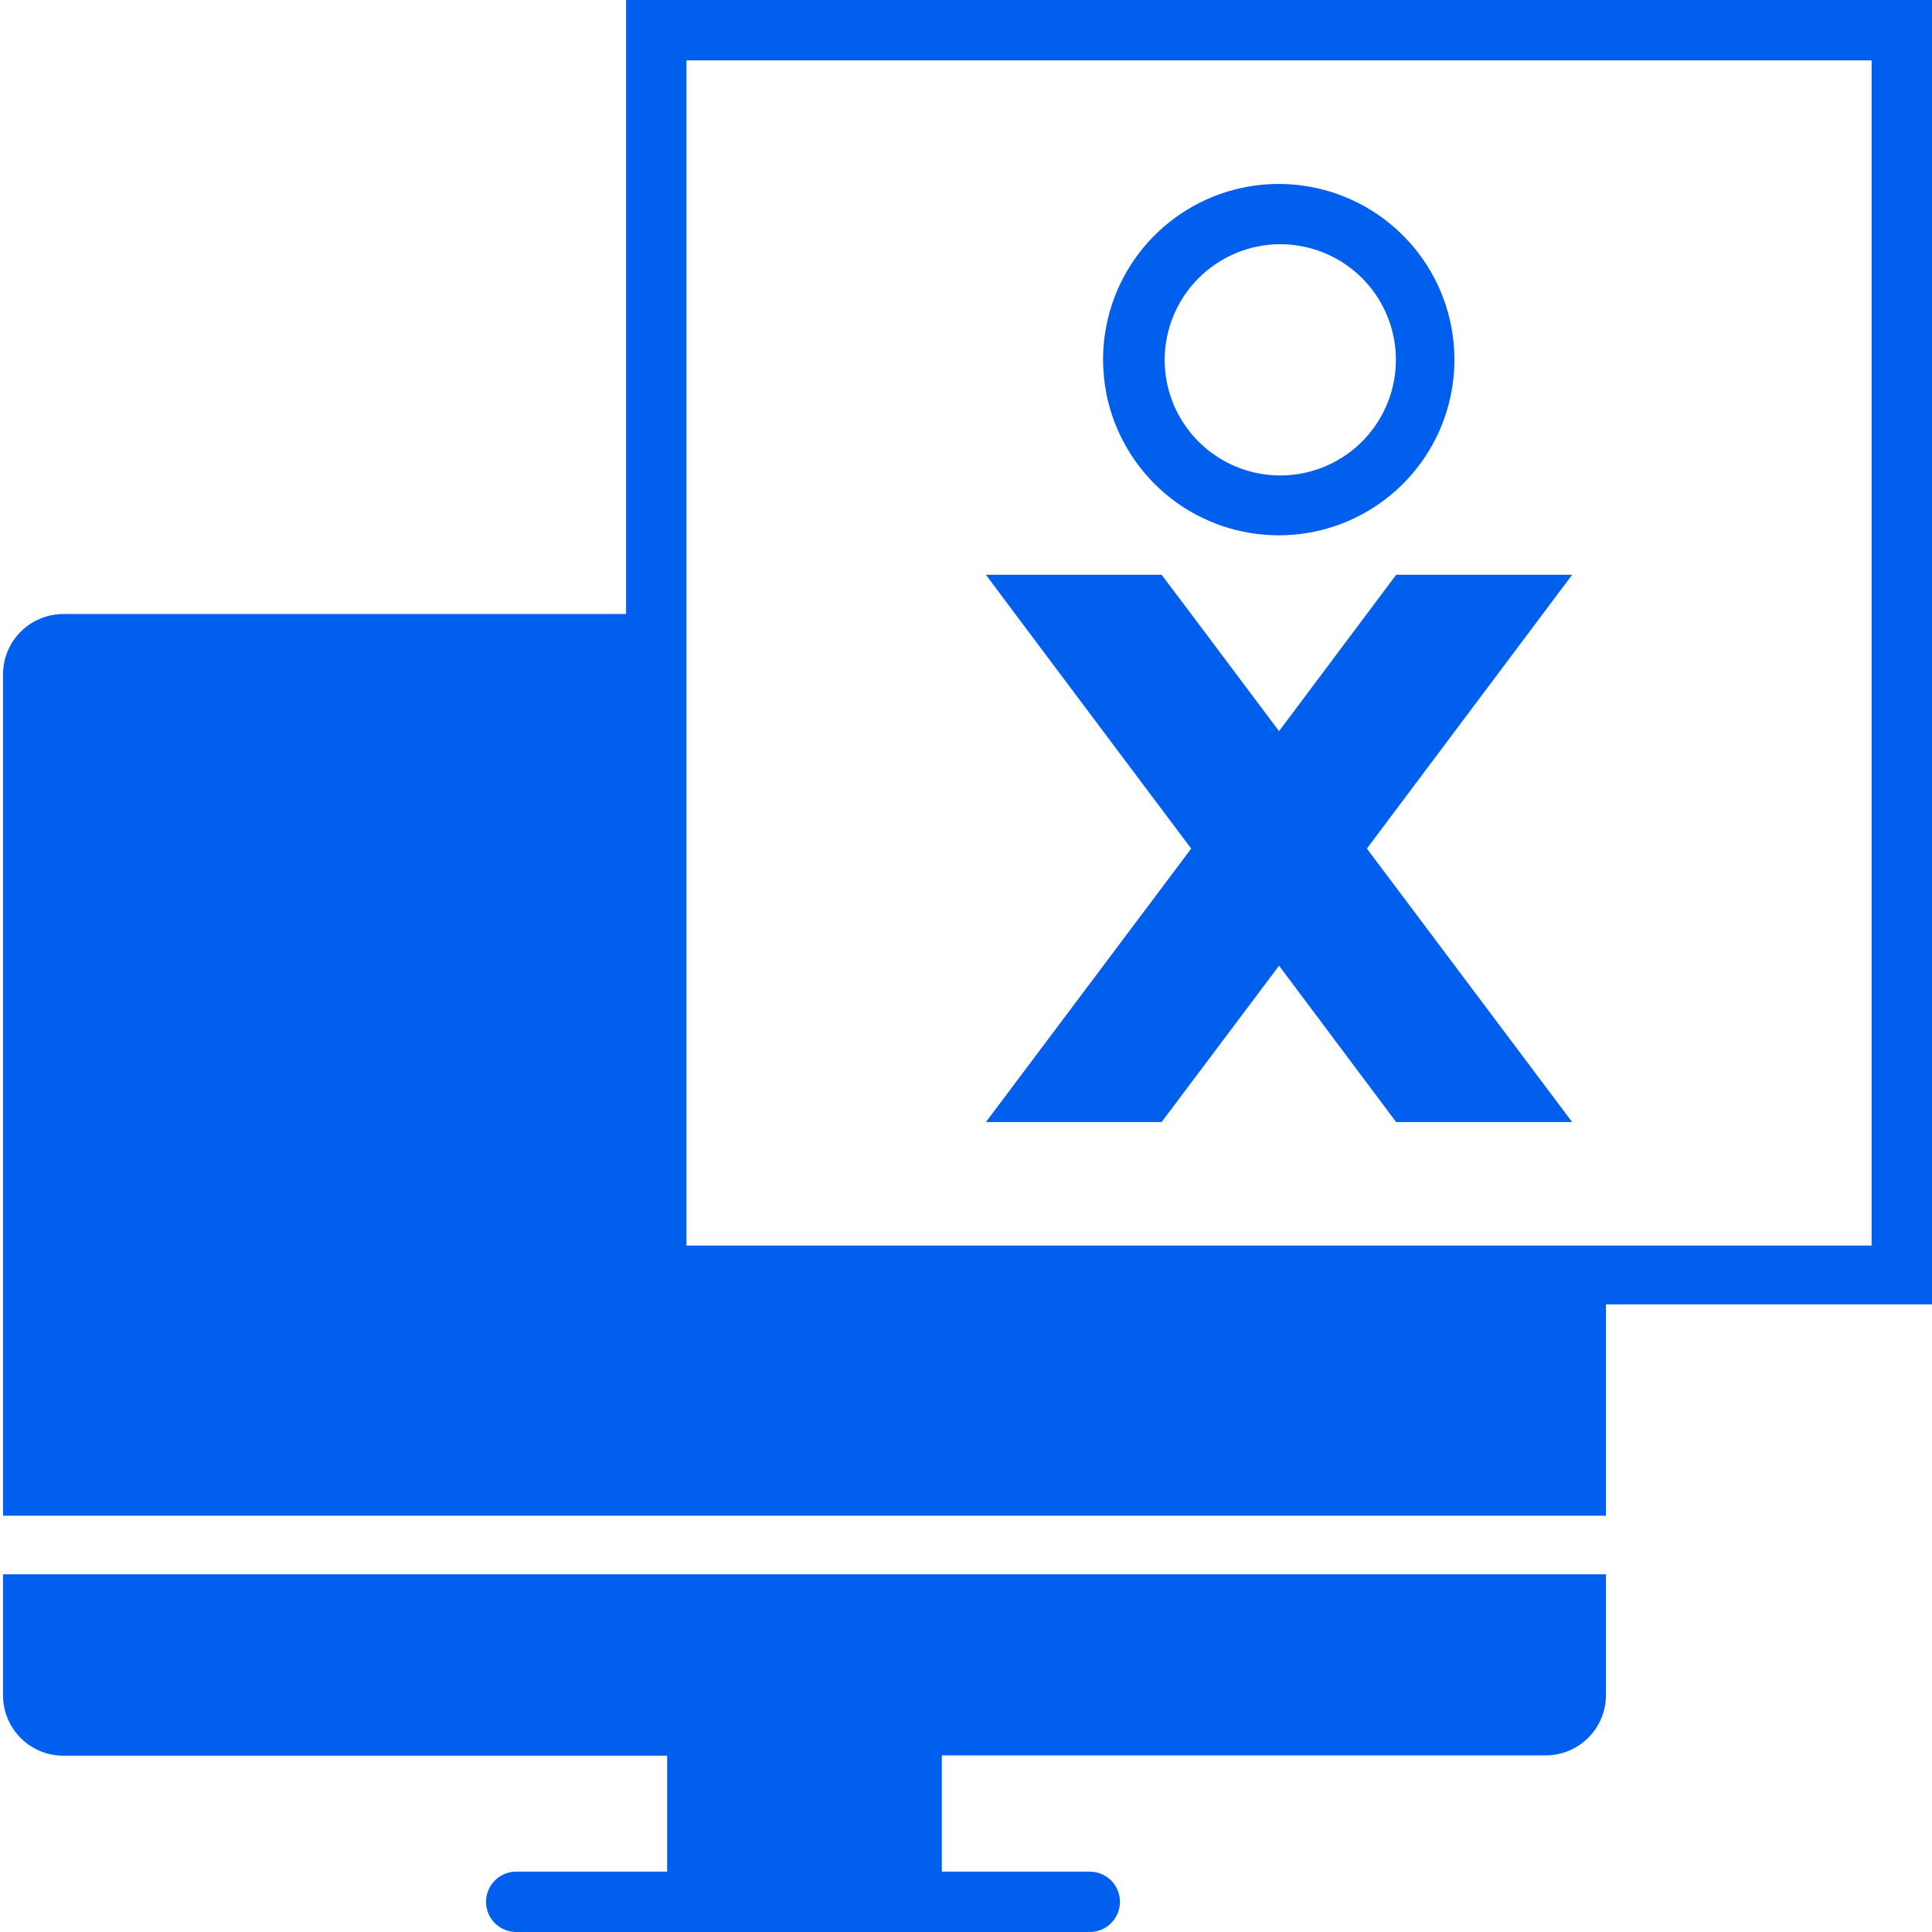
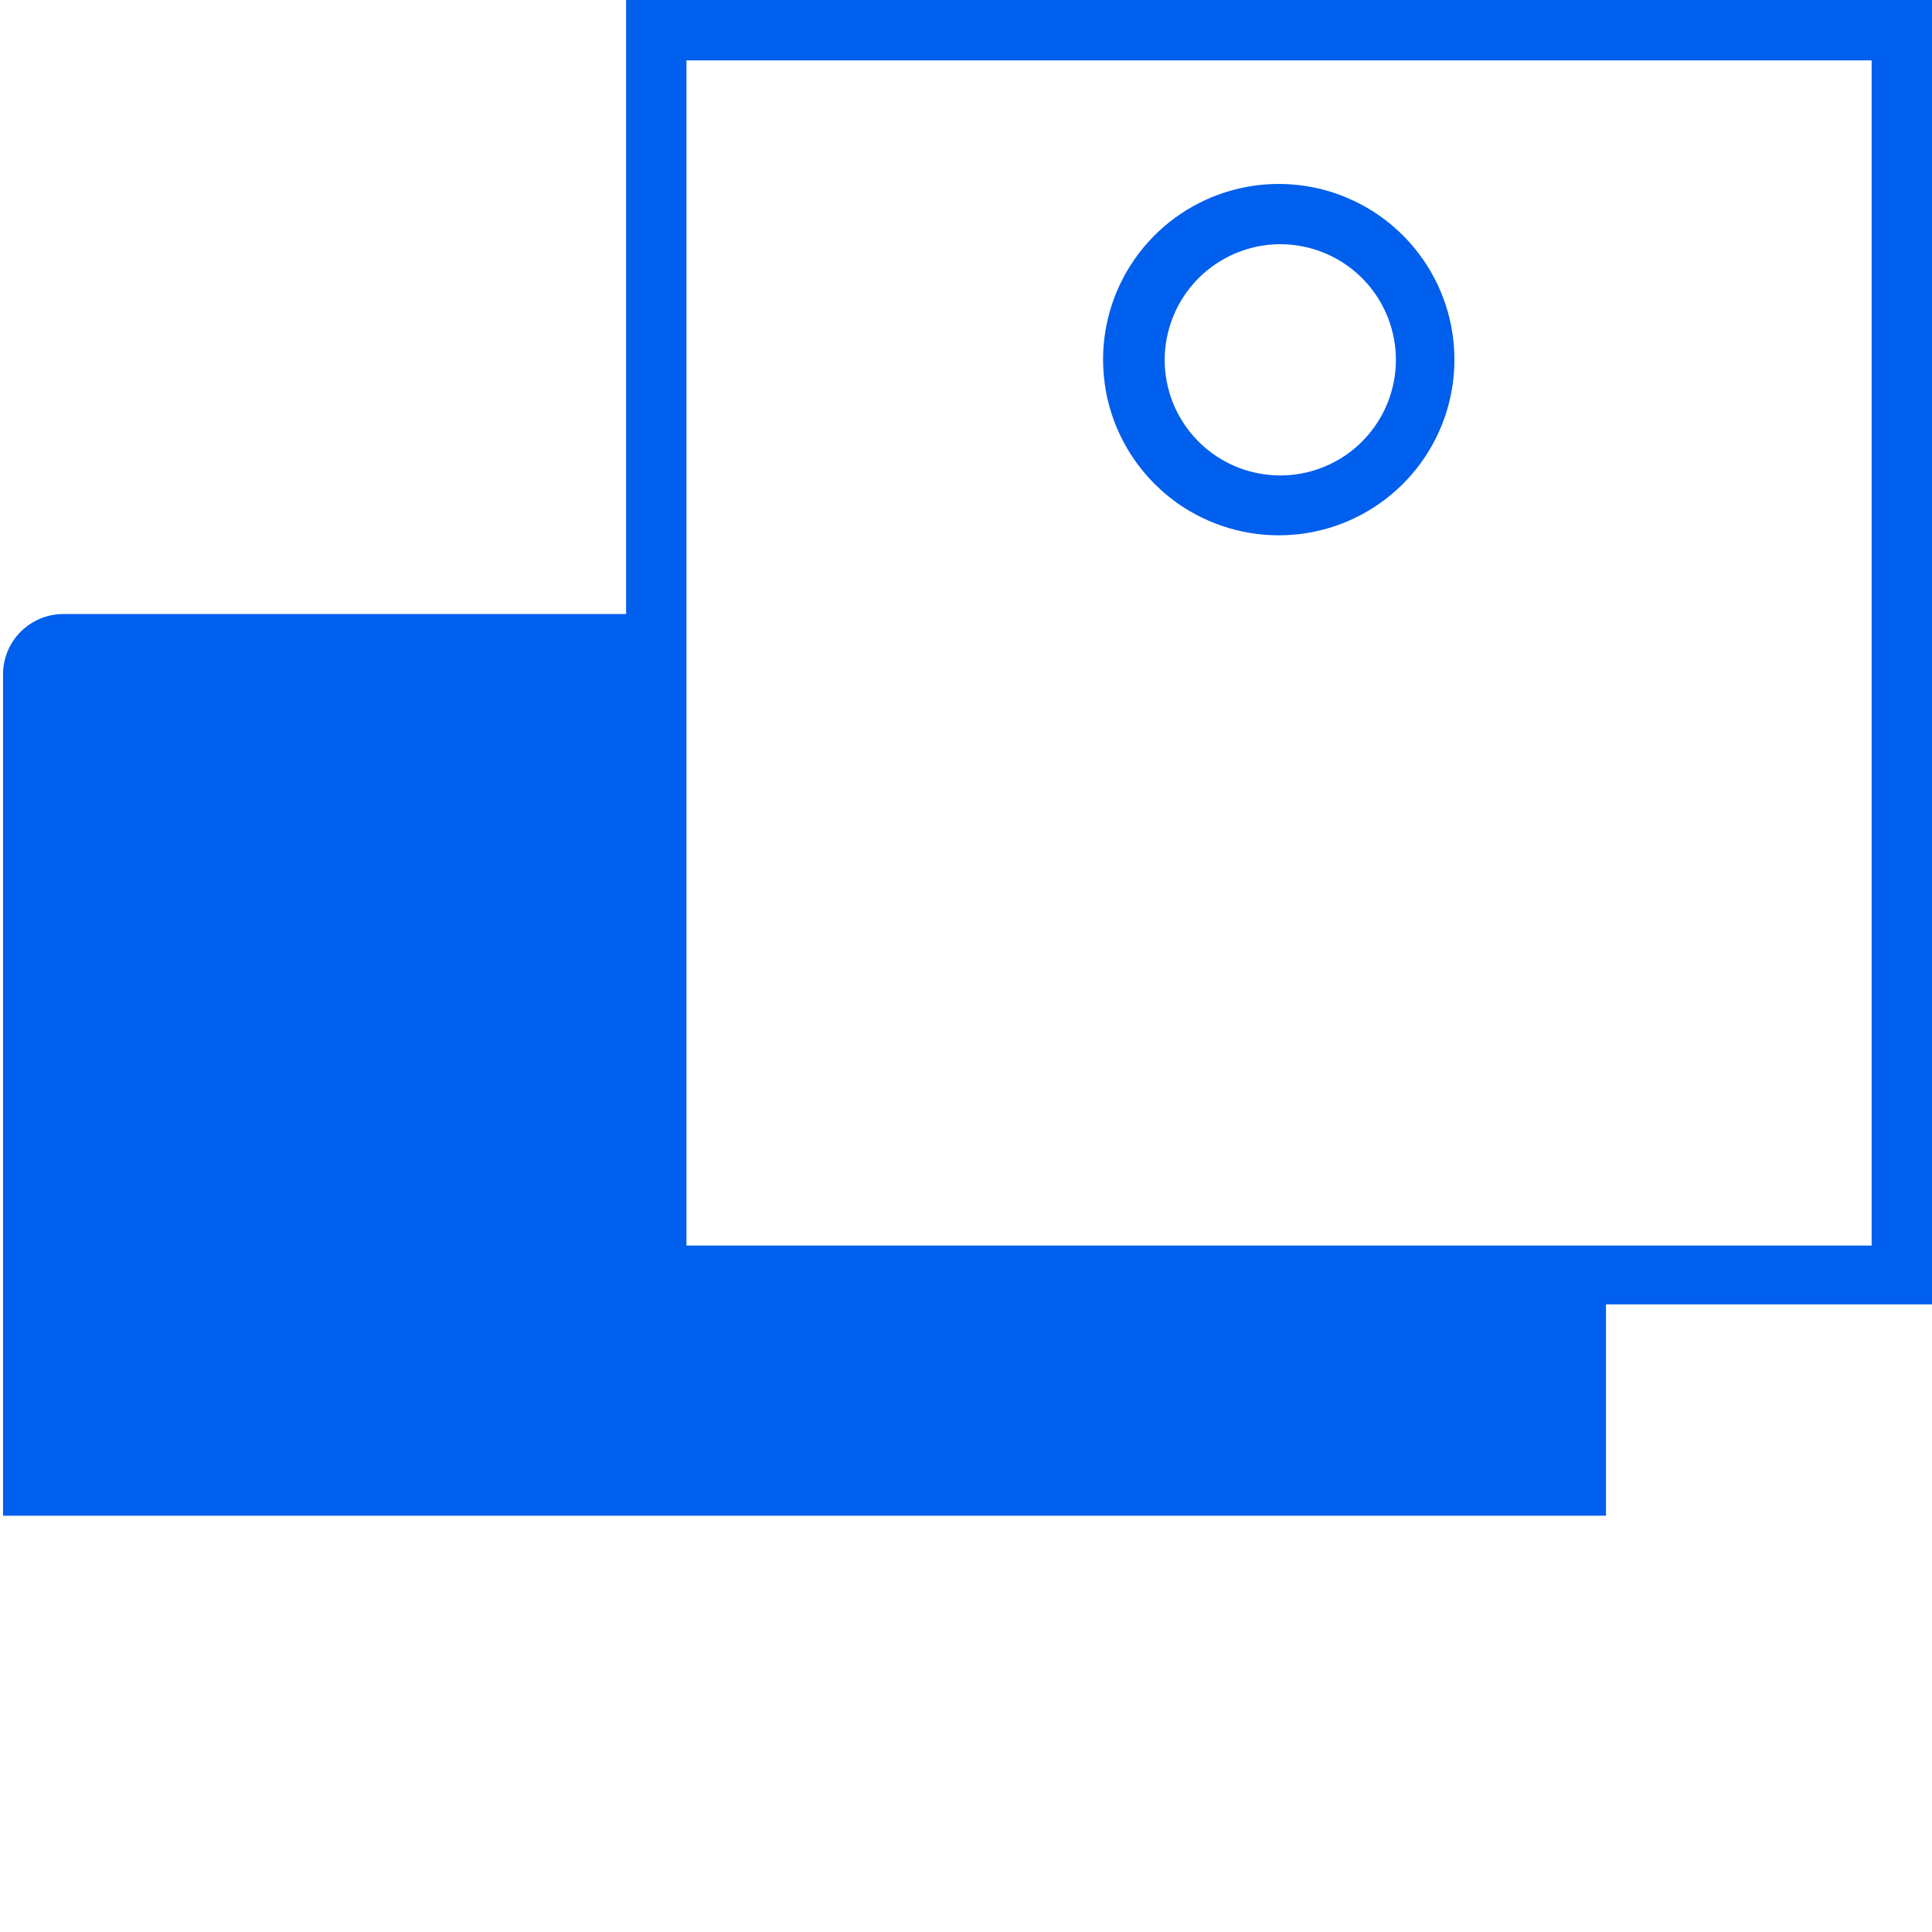
<svg xmlns="http://www.w3.org/2000/svg" fill="none" height="64" viewBox="0 0 64 64" width="64">
  <clipPath id="a">
    <path d="m0 0h64v64h-64z" />
  </clipPath>
  <g clip-path="url(#a)" fill="#005fec">
-     <path d="m.1 56.16c0 .53.211 1.039.586 1.414.375.375.884.586 1.414.586h20v3.84h-5c-.265 0-.52.105-.707.293s-.293.442-.293.707.105.52.293.707.442.293.707.293h19c.265 0 .52-.105.707-.293s.293-.442.293-.707-.105-.52-.293-.707-.442-.293-.707-.293h-4.9v-3.85h20c.53 0 1.039-.211 1.414-.586s.586-.884.586-1.414v-4h-53.1z" />
    <path d="m20.74 20.34h-18.64c-.53 0-1.039.211-1.414.586-.375.375-.586.884-.586 1.414v27.87h53.1v-7h10.8v-43.21h-43.26zm41.26 20.92h-39.26v-39.26h39.26z" />
    <path d="m39.41 16.93c1.107.651 2.398.917 3.672.758 1.274-.159 2.459-.735 3.372-1.638.913-.903 1.501-2.083 1.673-3.355.172-1.272-.081-2.566-.72-3.679-.639-1.113-1.629-1.984-2.814-2.477-1.186-.493-2.501-.58-3.741-.247-1.24.333-2.335 1.066-3.115 2.086s-1.201 2.269-1.197 3.553c.003.356.036.71.1 1.06.155.816.482 1.589.96 2.269.478.679 1.095 1.249 1.81 1.671zm3-8.84c.757 0 1.498.225 2.128.645.63.421 1.121 1.019 1.411 1.719.29.7.366 1.47.218 2.213-.148.743-.513 1.425-1.048 1.961-.536.536-1.218.9-1.961 1.048-.743.148-1.513.072-2.213-.218-.7-.29-1.298-.781-1.719-1.411-.421-.63-.645-1.37-.645-2.128.003-1.008.401-1.975 1.11-2.691.709-.717 1.671-1.126 2.68-1.139z" />
-     <path d="m38.48 37.17 3.89-5.18 3.88 5.18h5.83l-6.8-9.06 6.8-9.07h-5.83l-3.88 5.18-2.52-3.36-.39-.52-.98-1.3h-5.82l.97 1.3 4.02 5.36 1.81 2.41-6.8 9.06z" />
  </g>
</svg>